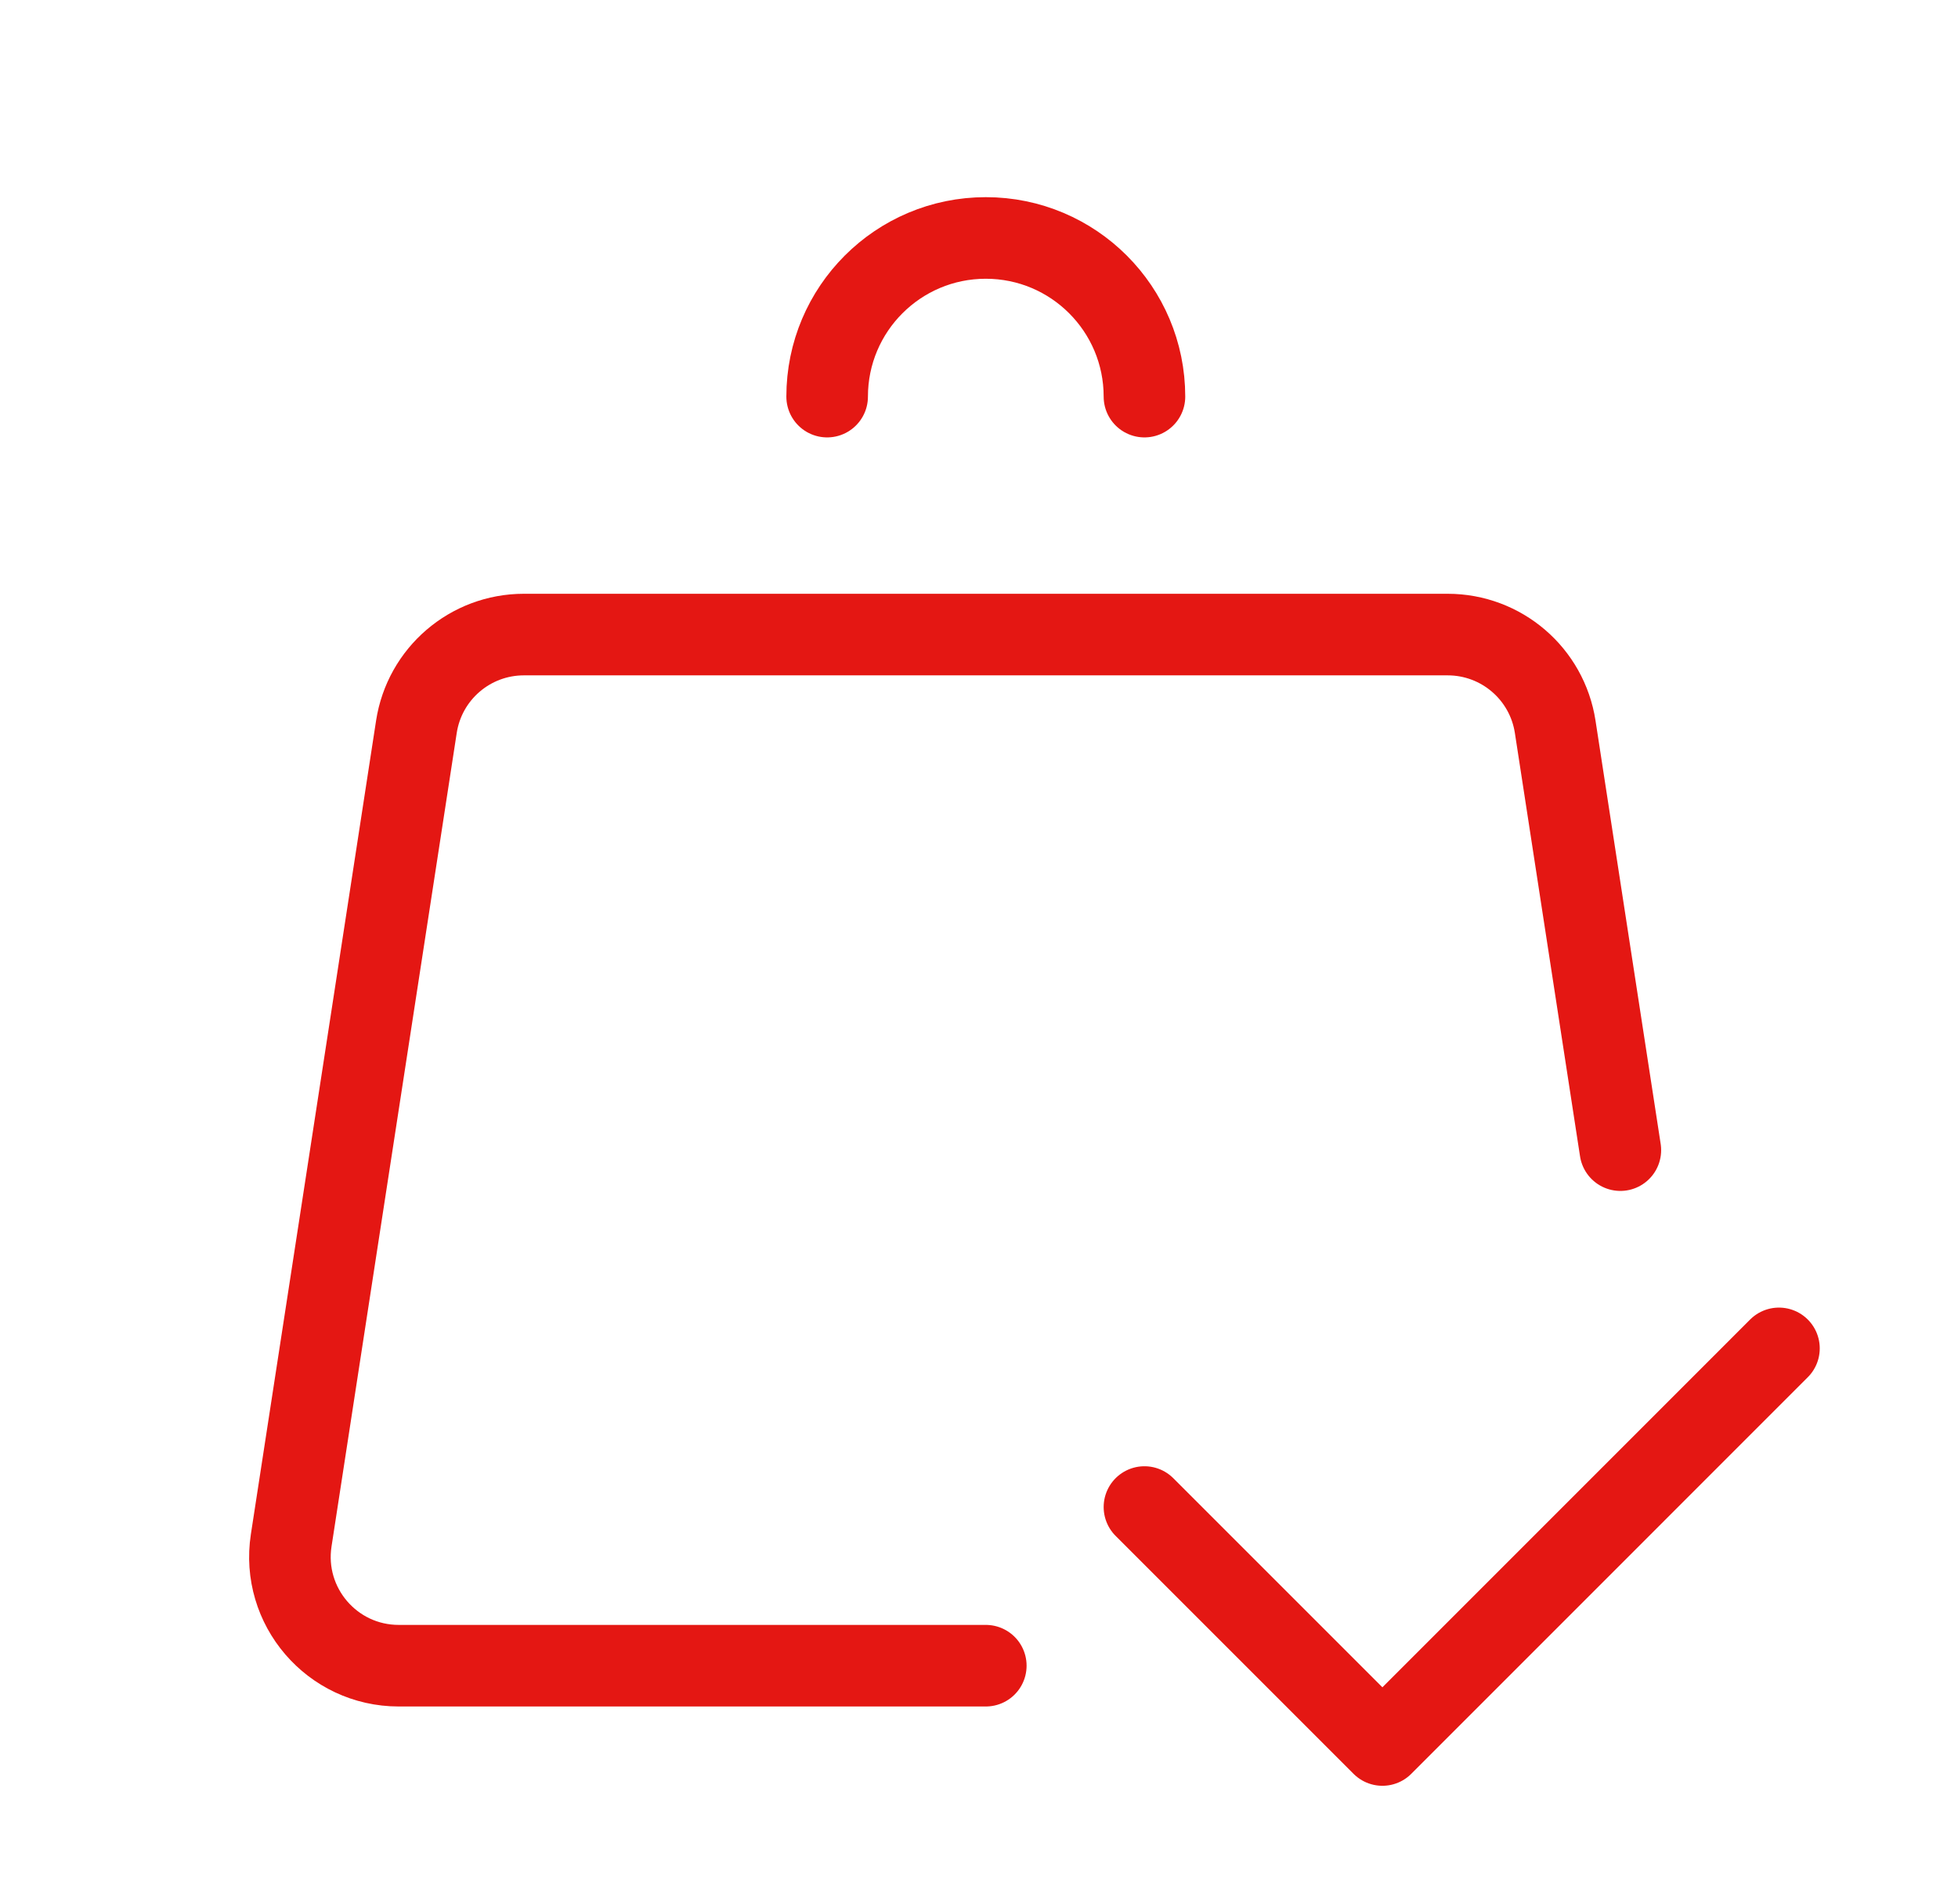
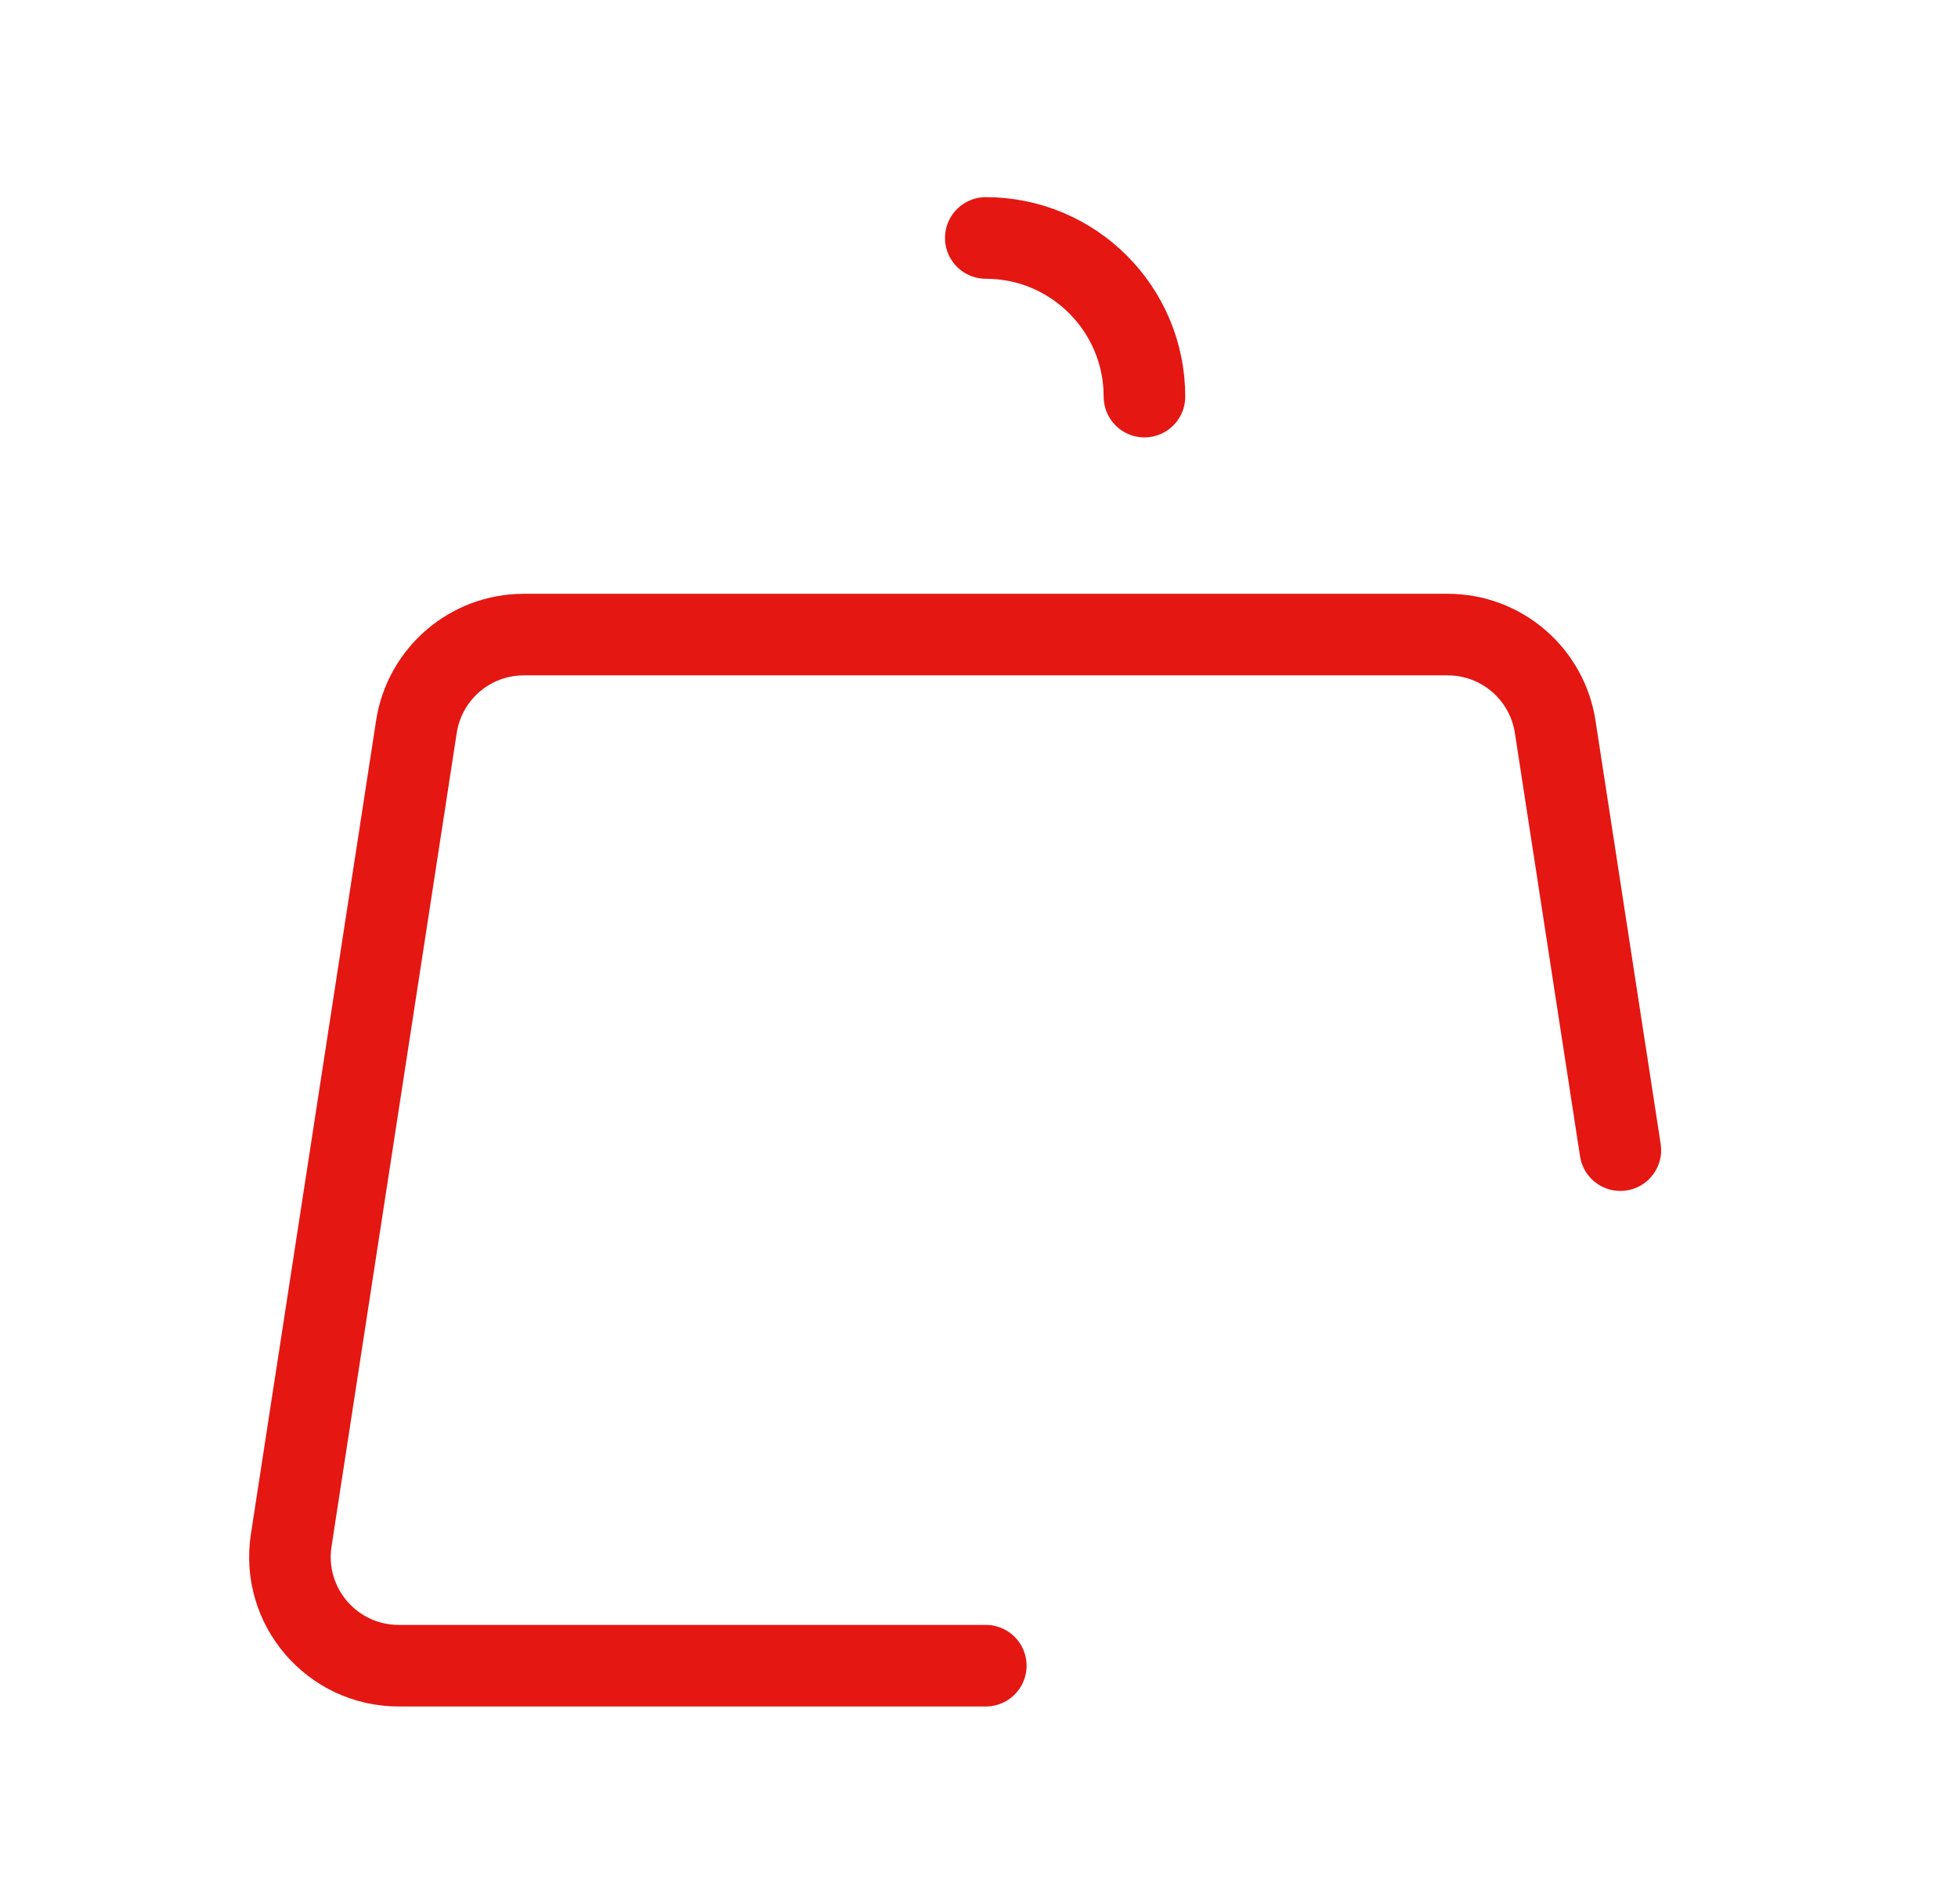
<svg xmlns="http://www.w3.org/2000/svg" width="36" height="35" viewBox="0 0 36 35" fill="none">
  <path d="M29.792 21.146L28.594 13.363C28.444 12.387 27.605 11.667 26.617 11.667H9.632C8.645 11.667 7.806 12.387 7.656 13.363L5.354 28.321C5.168 29.532 6.105 30.625 7.331 30.625H18.125" stroke="#E41713" stroke-width="1.5" stroke-linecap="round" stroke-linejoin="round" />
-   <path d="M21.042 27.708L25.417 32.083L32.708 24.791" stroke="#E41713" stroke-width="1.5" stroke-linecap="round" stroke-linejoin="round" />
-   <path d="M21.042 7.292C21.042 5.681 19.736 4.375 18.125 4.375C16.514 4.375 15.208 5.681 15.208 7.292" stroke="#E41713" stroke-width="1.5" stroke-linecap="round" stroke-linejoin="round" />
+   <path d="M21.042 7.292C21.042 5.681 19.736 4.375 18.125 4.375" stroke="#E41713" stroke-width="1.5" stroke-linecap="round" stroke-linejoin="round" />
</svg>